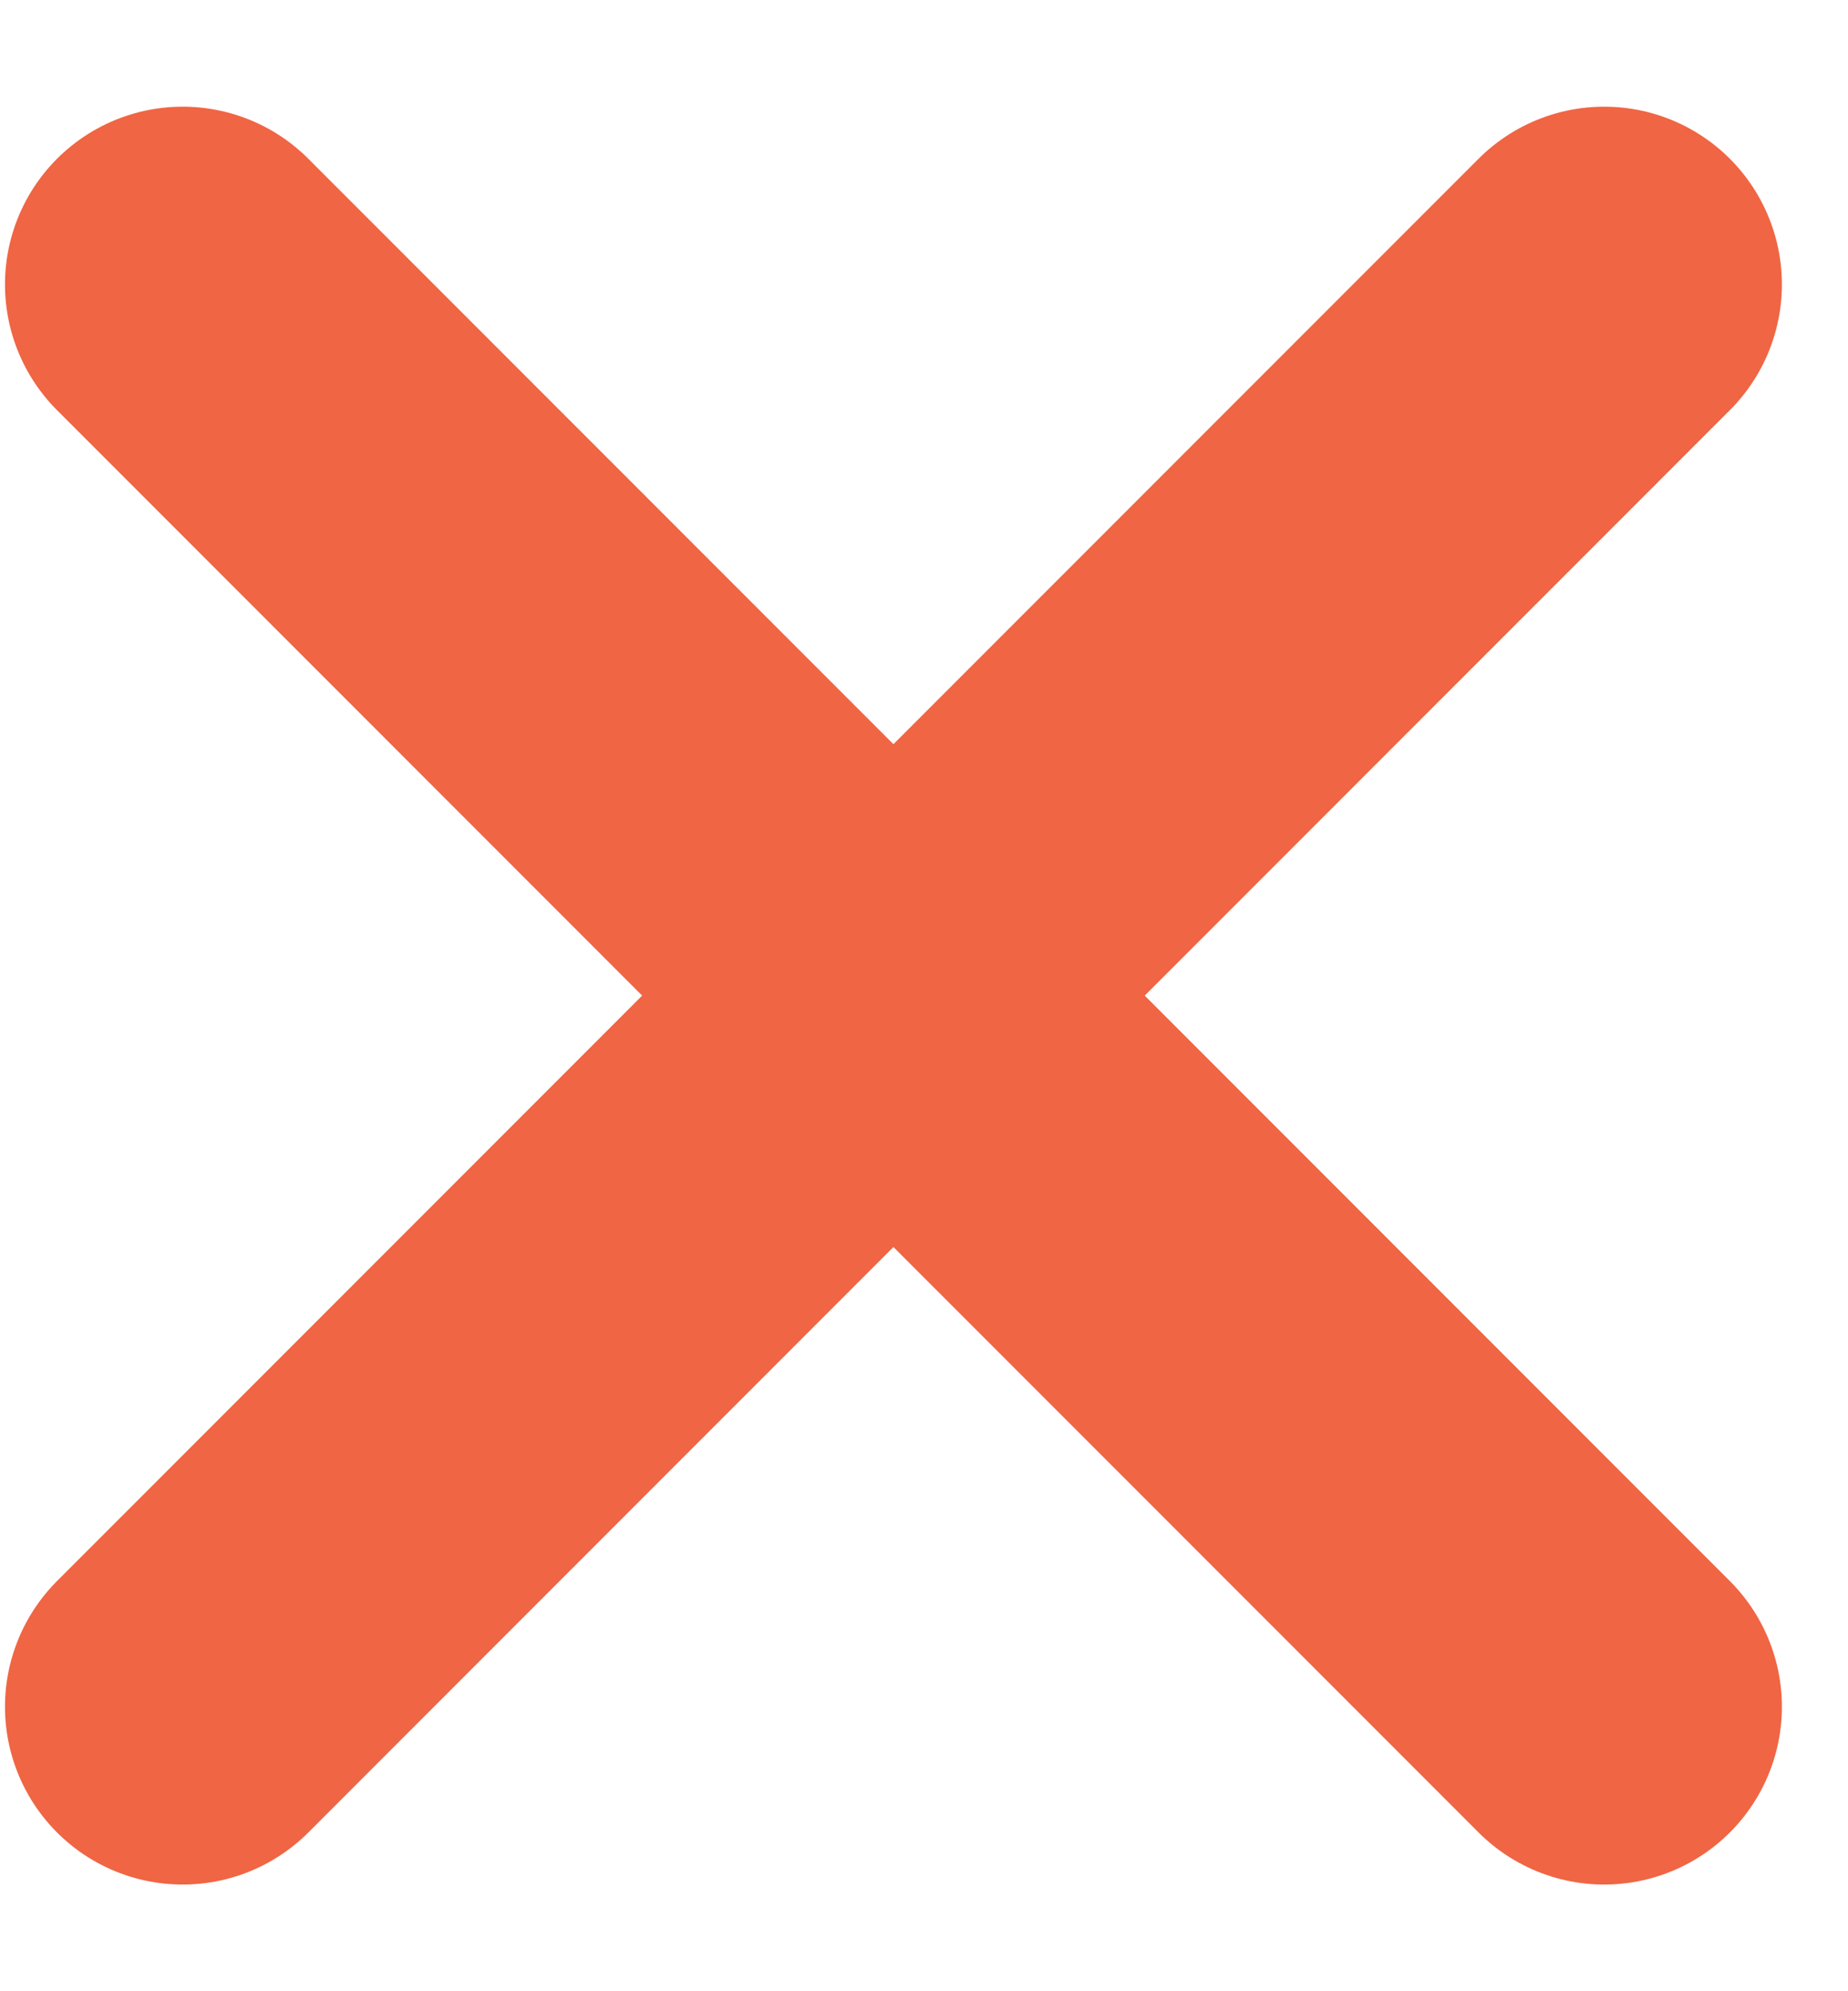
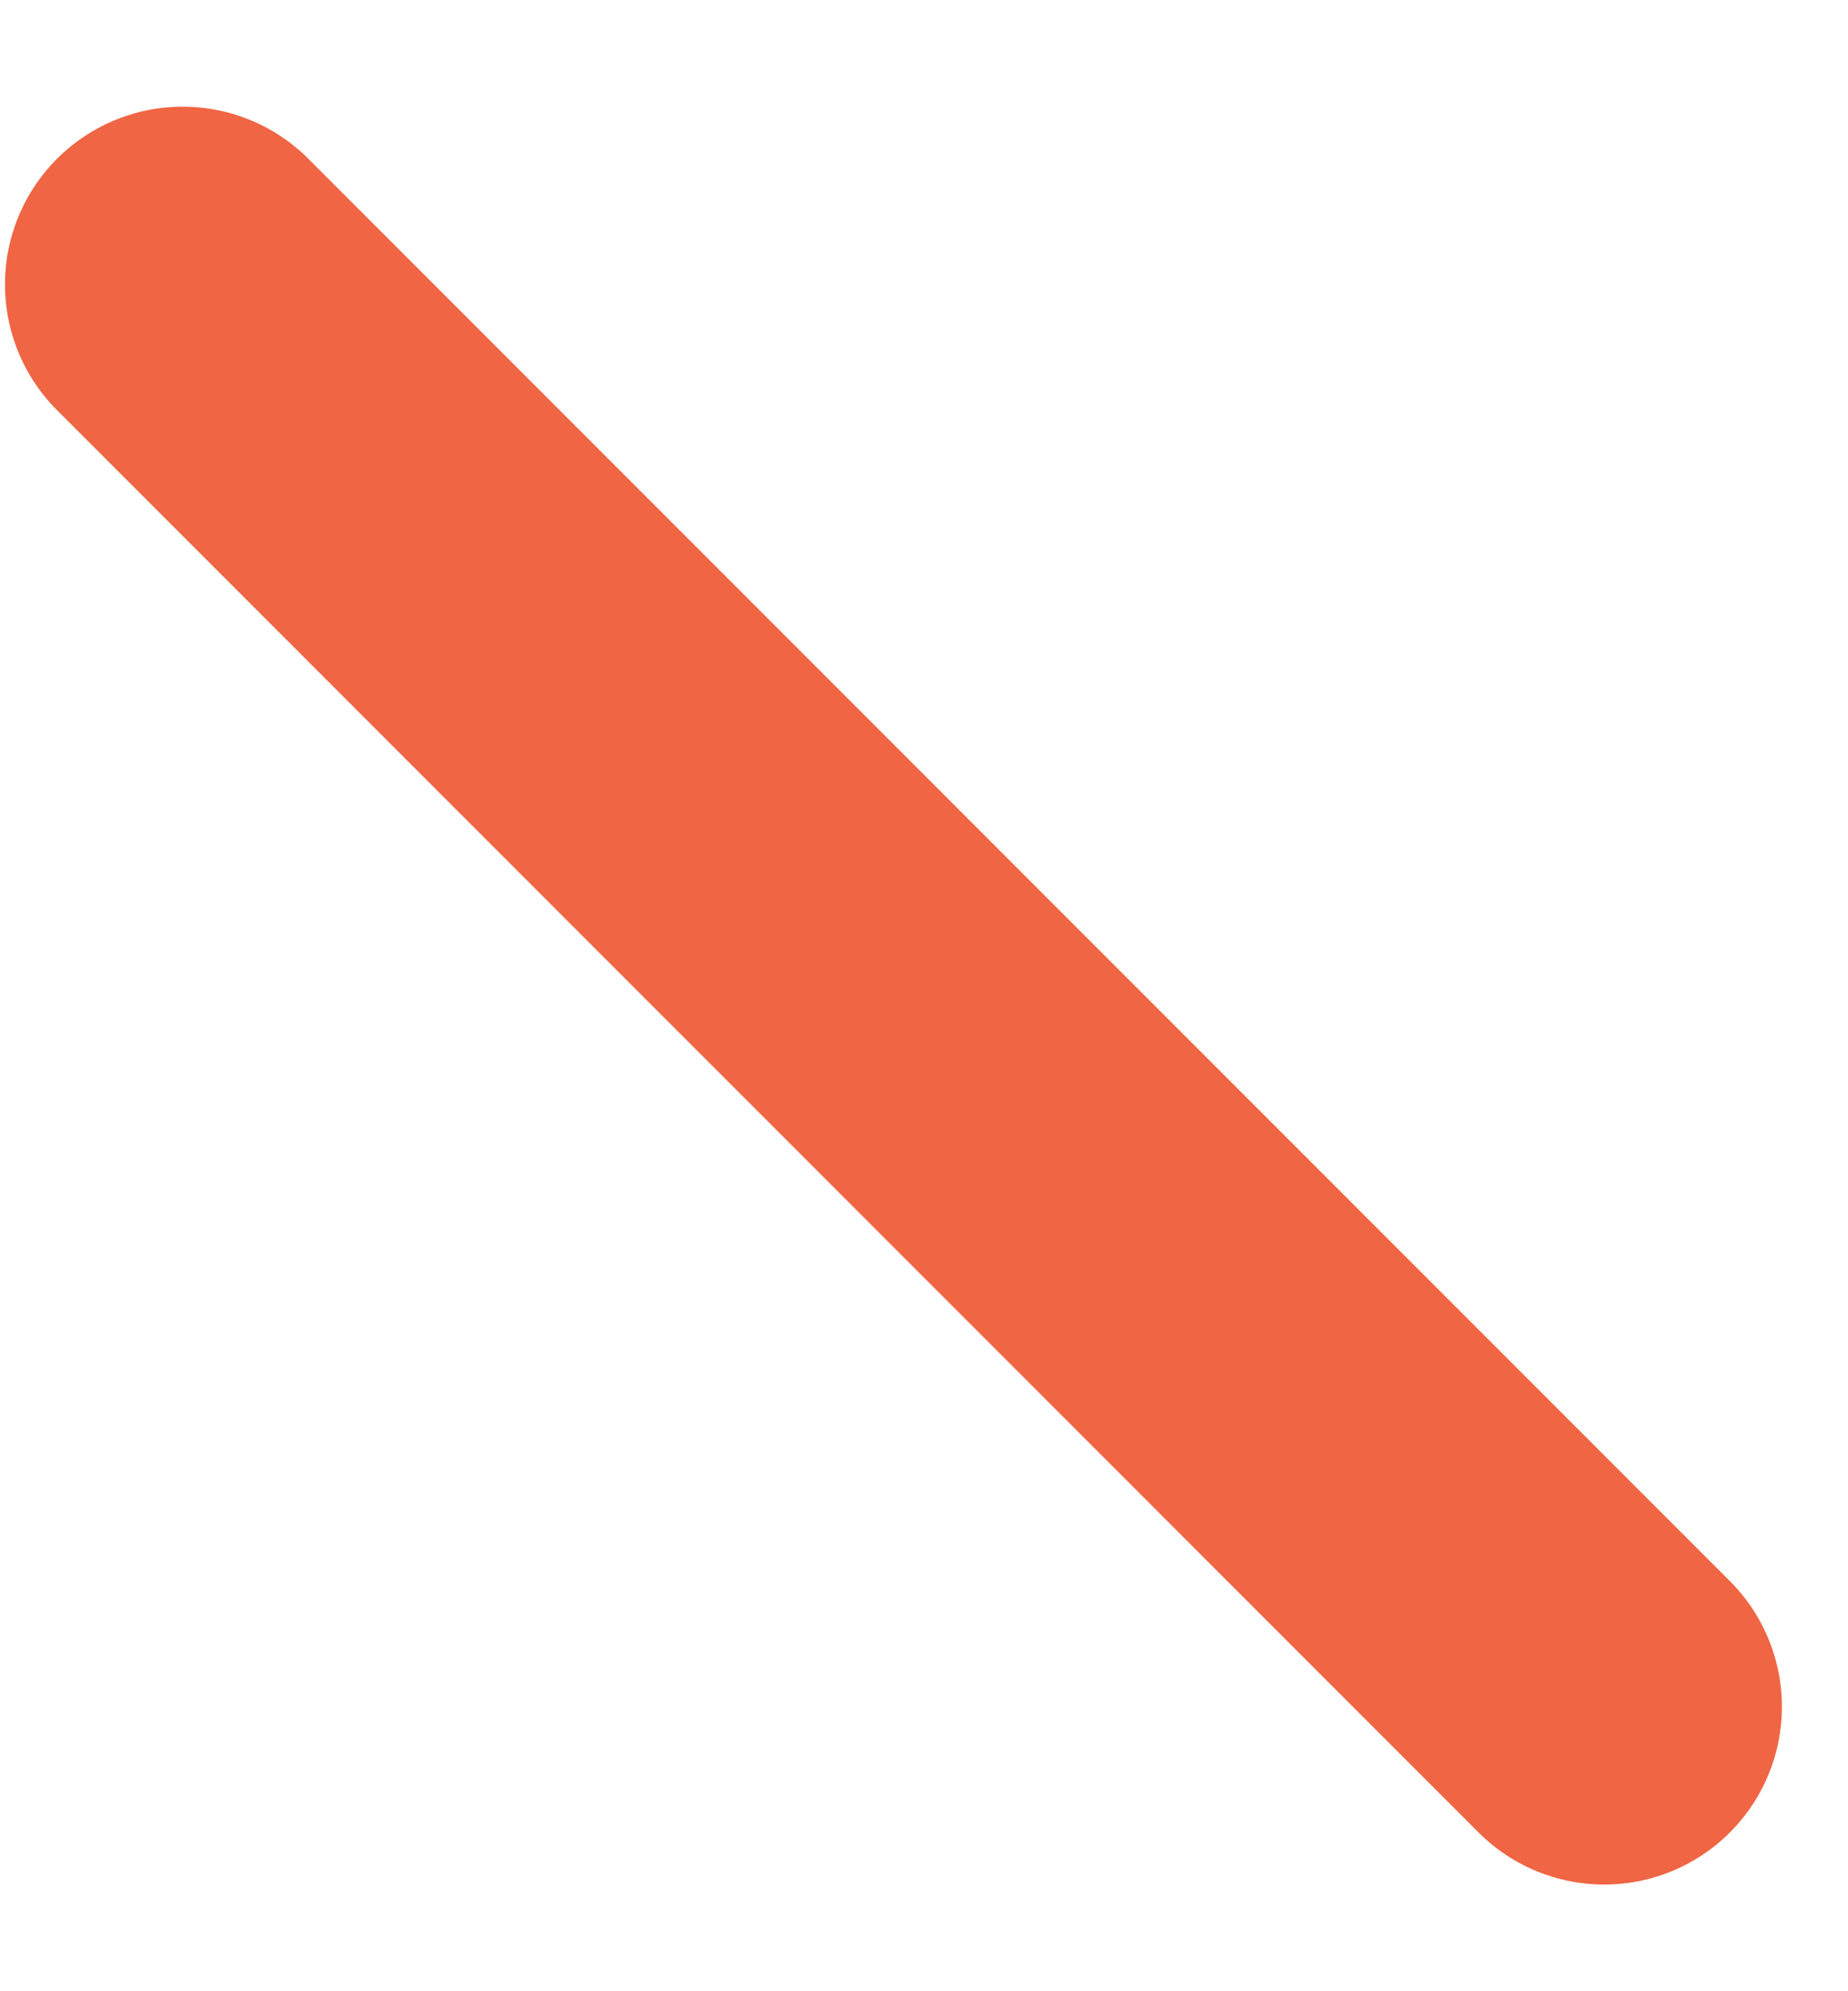
<svg xmlns="http://www.w3.org/2000/svg" width="13" height="14" viewBox="0 0 13 14" fill="none">
  <path d="M1.285 2L11.285 12" stroke="#F06543" stroke-width="2.5" stroke-linecap="round" />
-   <path d="M11.285 2L1.285 12" stroke="#F06543" stroke-width="2.5" stroke-linecap="round" />
</svg>